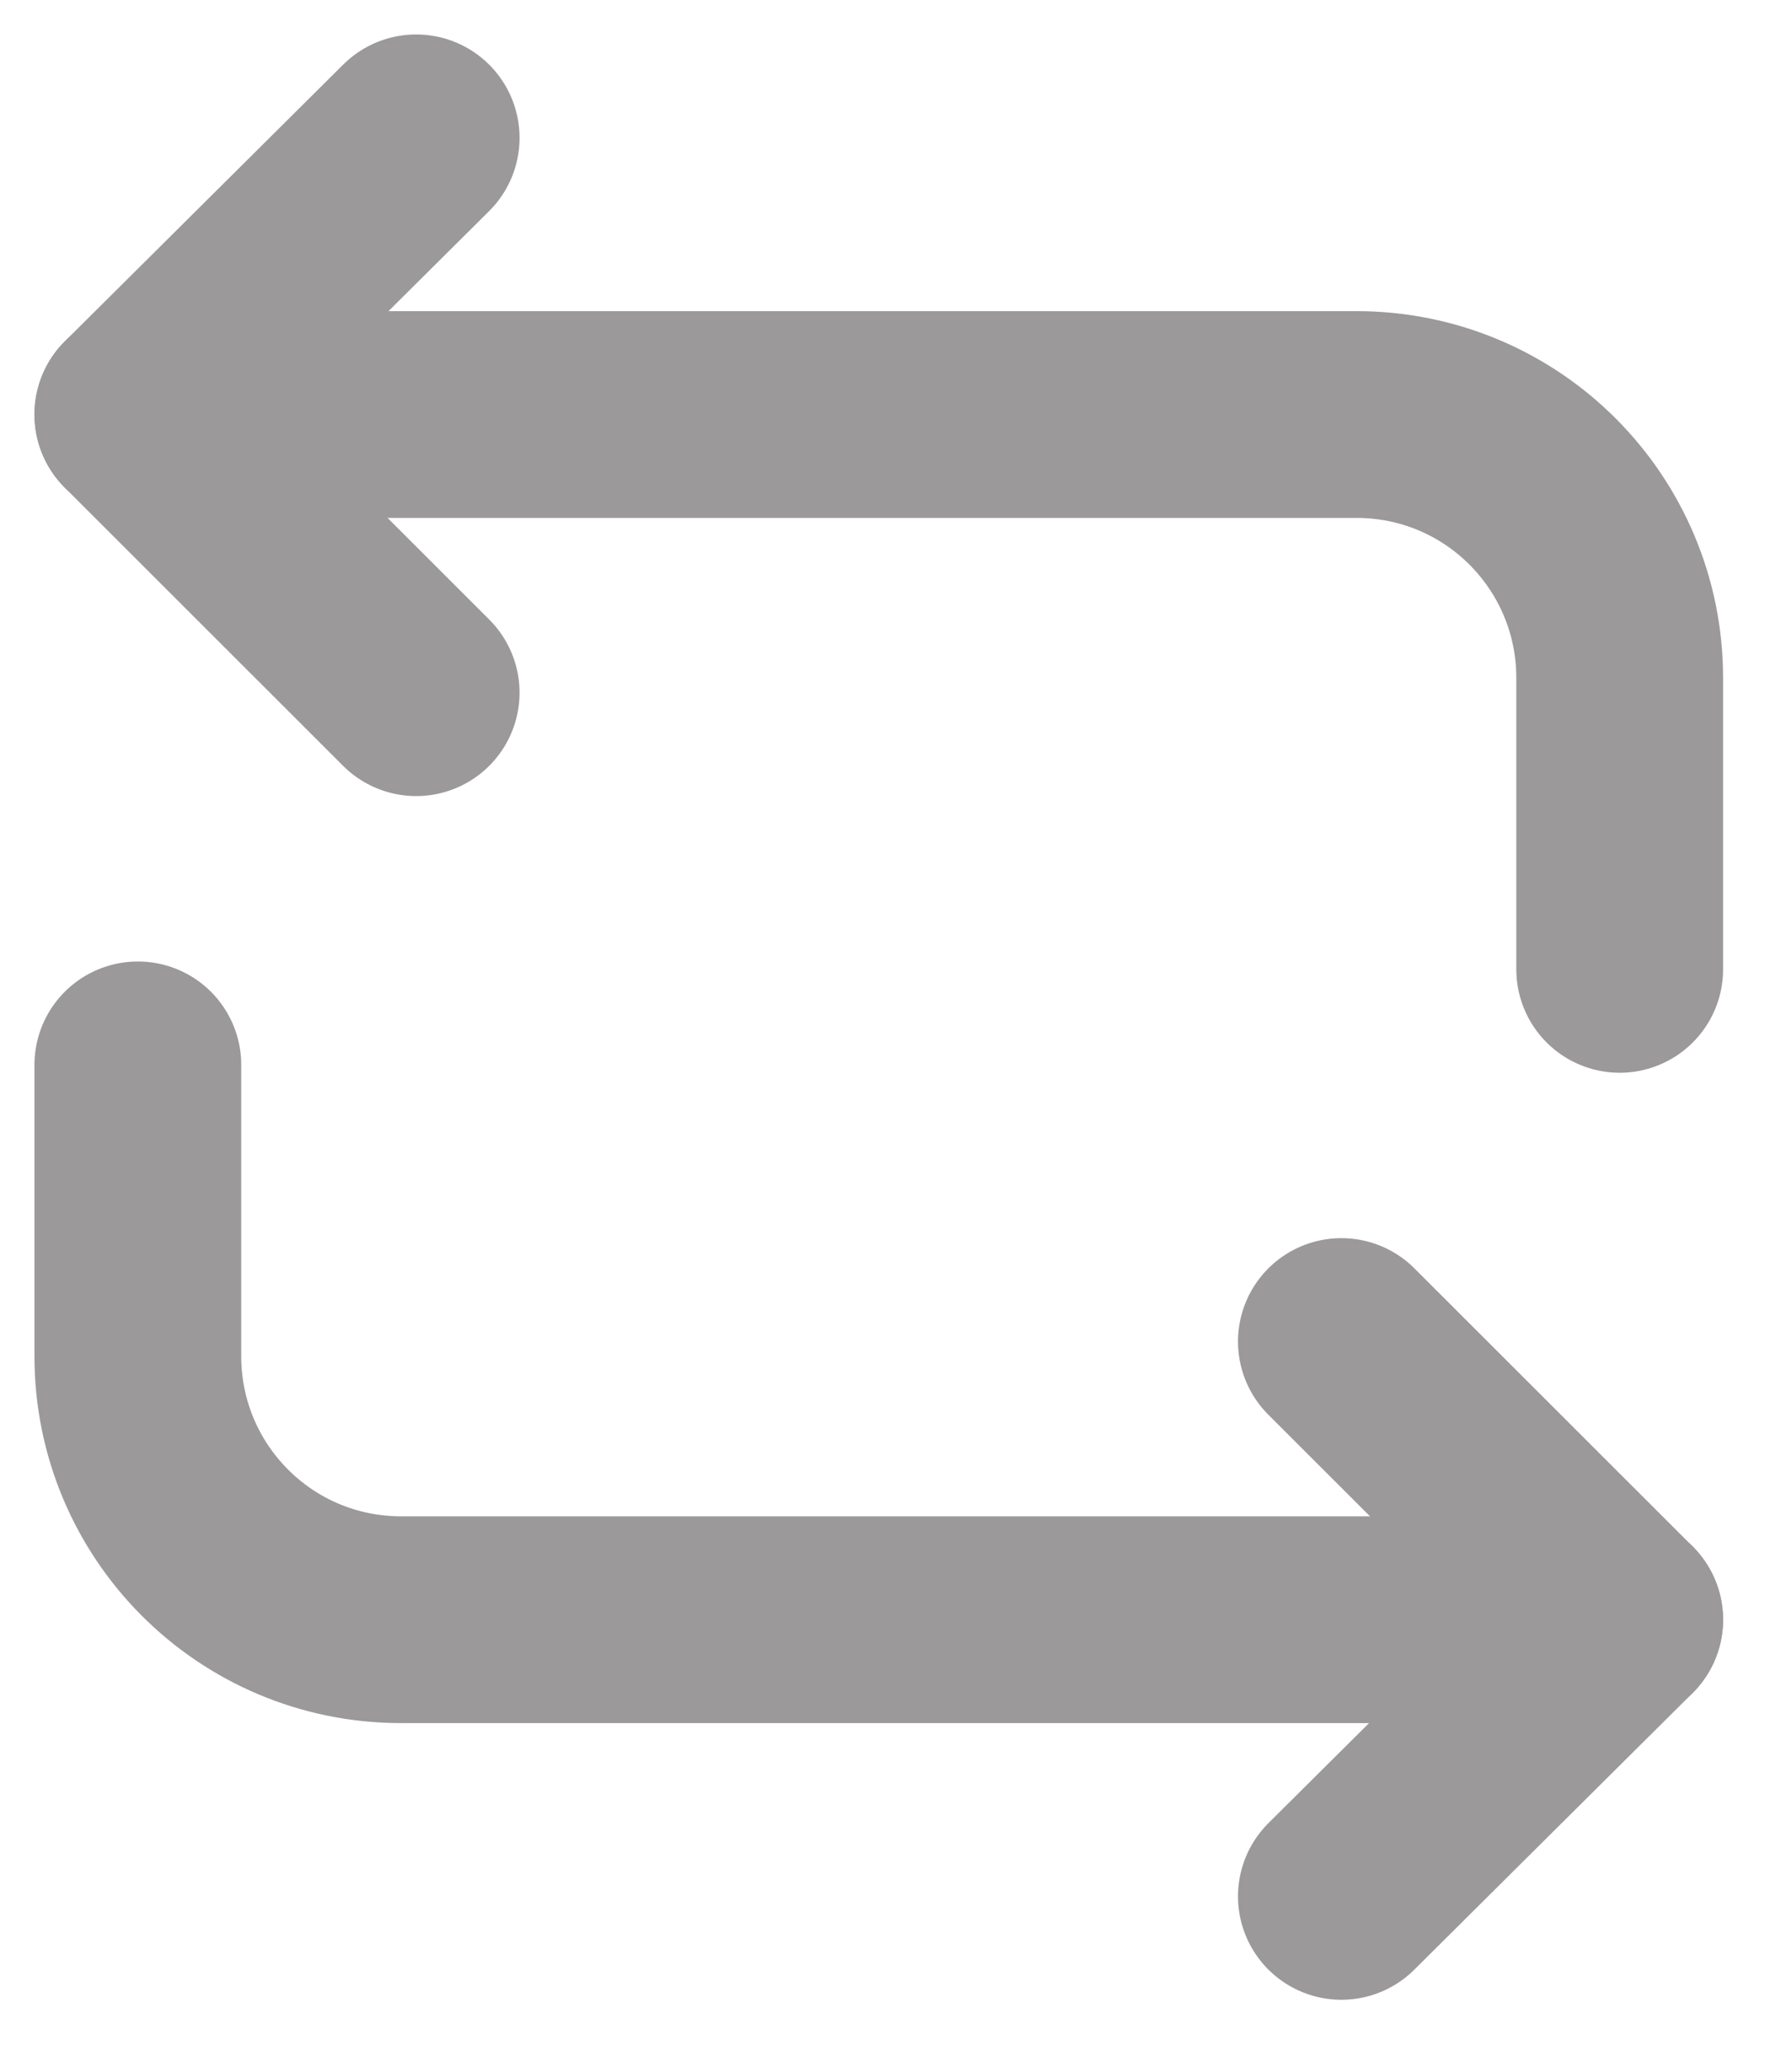
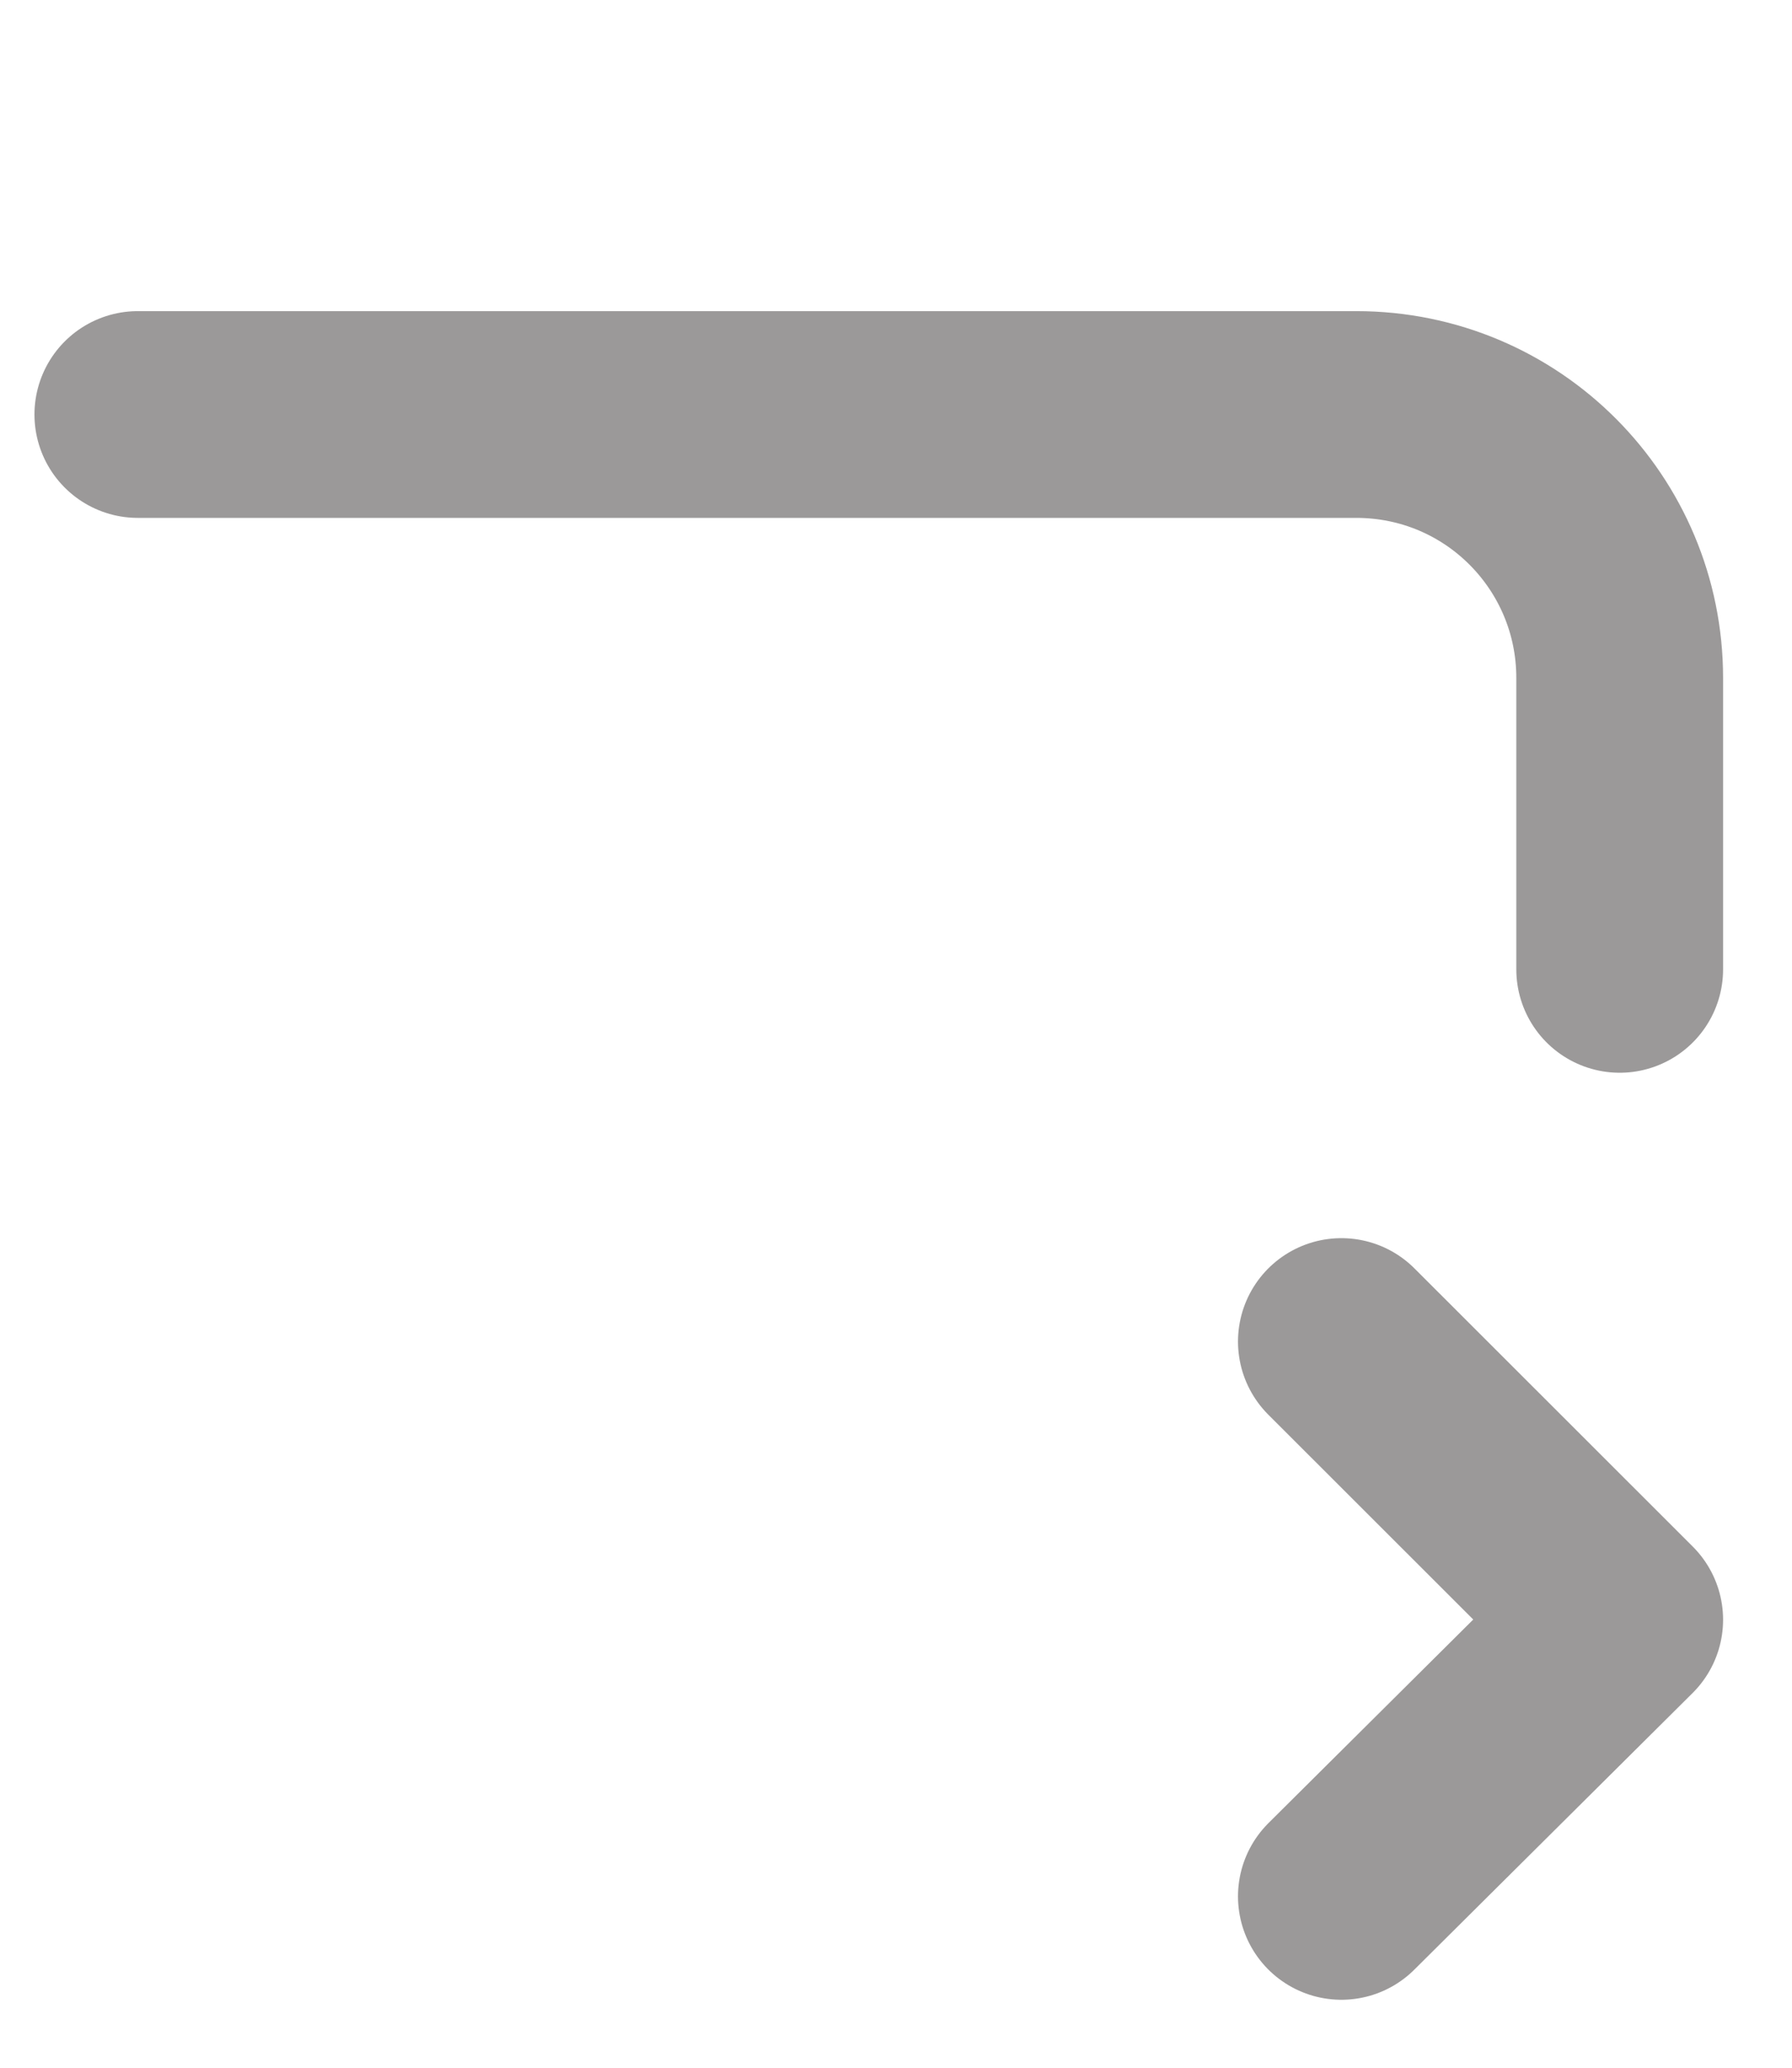
<svg xmlns="http://www.w3.org/2000/svg" width="13" height="15" viewBox="0 0 13 15" fill="none">
  <path d="M1 3.007H9.839C10.902 3.007 11.75 3.867 11.75 4.918V7.032" stroke="#9B9999" stroke-width="1.5" stroke-miterlimit="10" stroke-linecap="round" stroke-linejoin="round" />
-   <path d="M3.019 1L1 3.007L3.019 5.025M11.75 11.75H2.911C1.848 11.75 1 10.89 1 9.839V7.725" stroke="#9B9999" stroke-width="1.5" stroke-miterlimit="10" stroke-linecap="round" stroke-linejoin="round" />
  <path d="M9.731 13.757L11.75 11.75L9.731 9.732" stroke="#9B9999" stroke-width="1.5" stroke-miterlimit="10" stroke-linecap="round" stroke-linejoin="round" />
</svg>